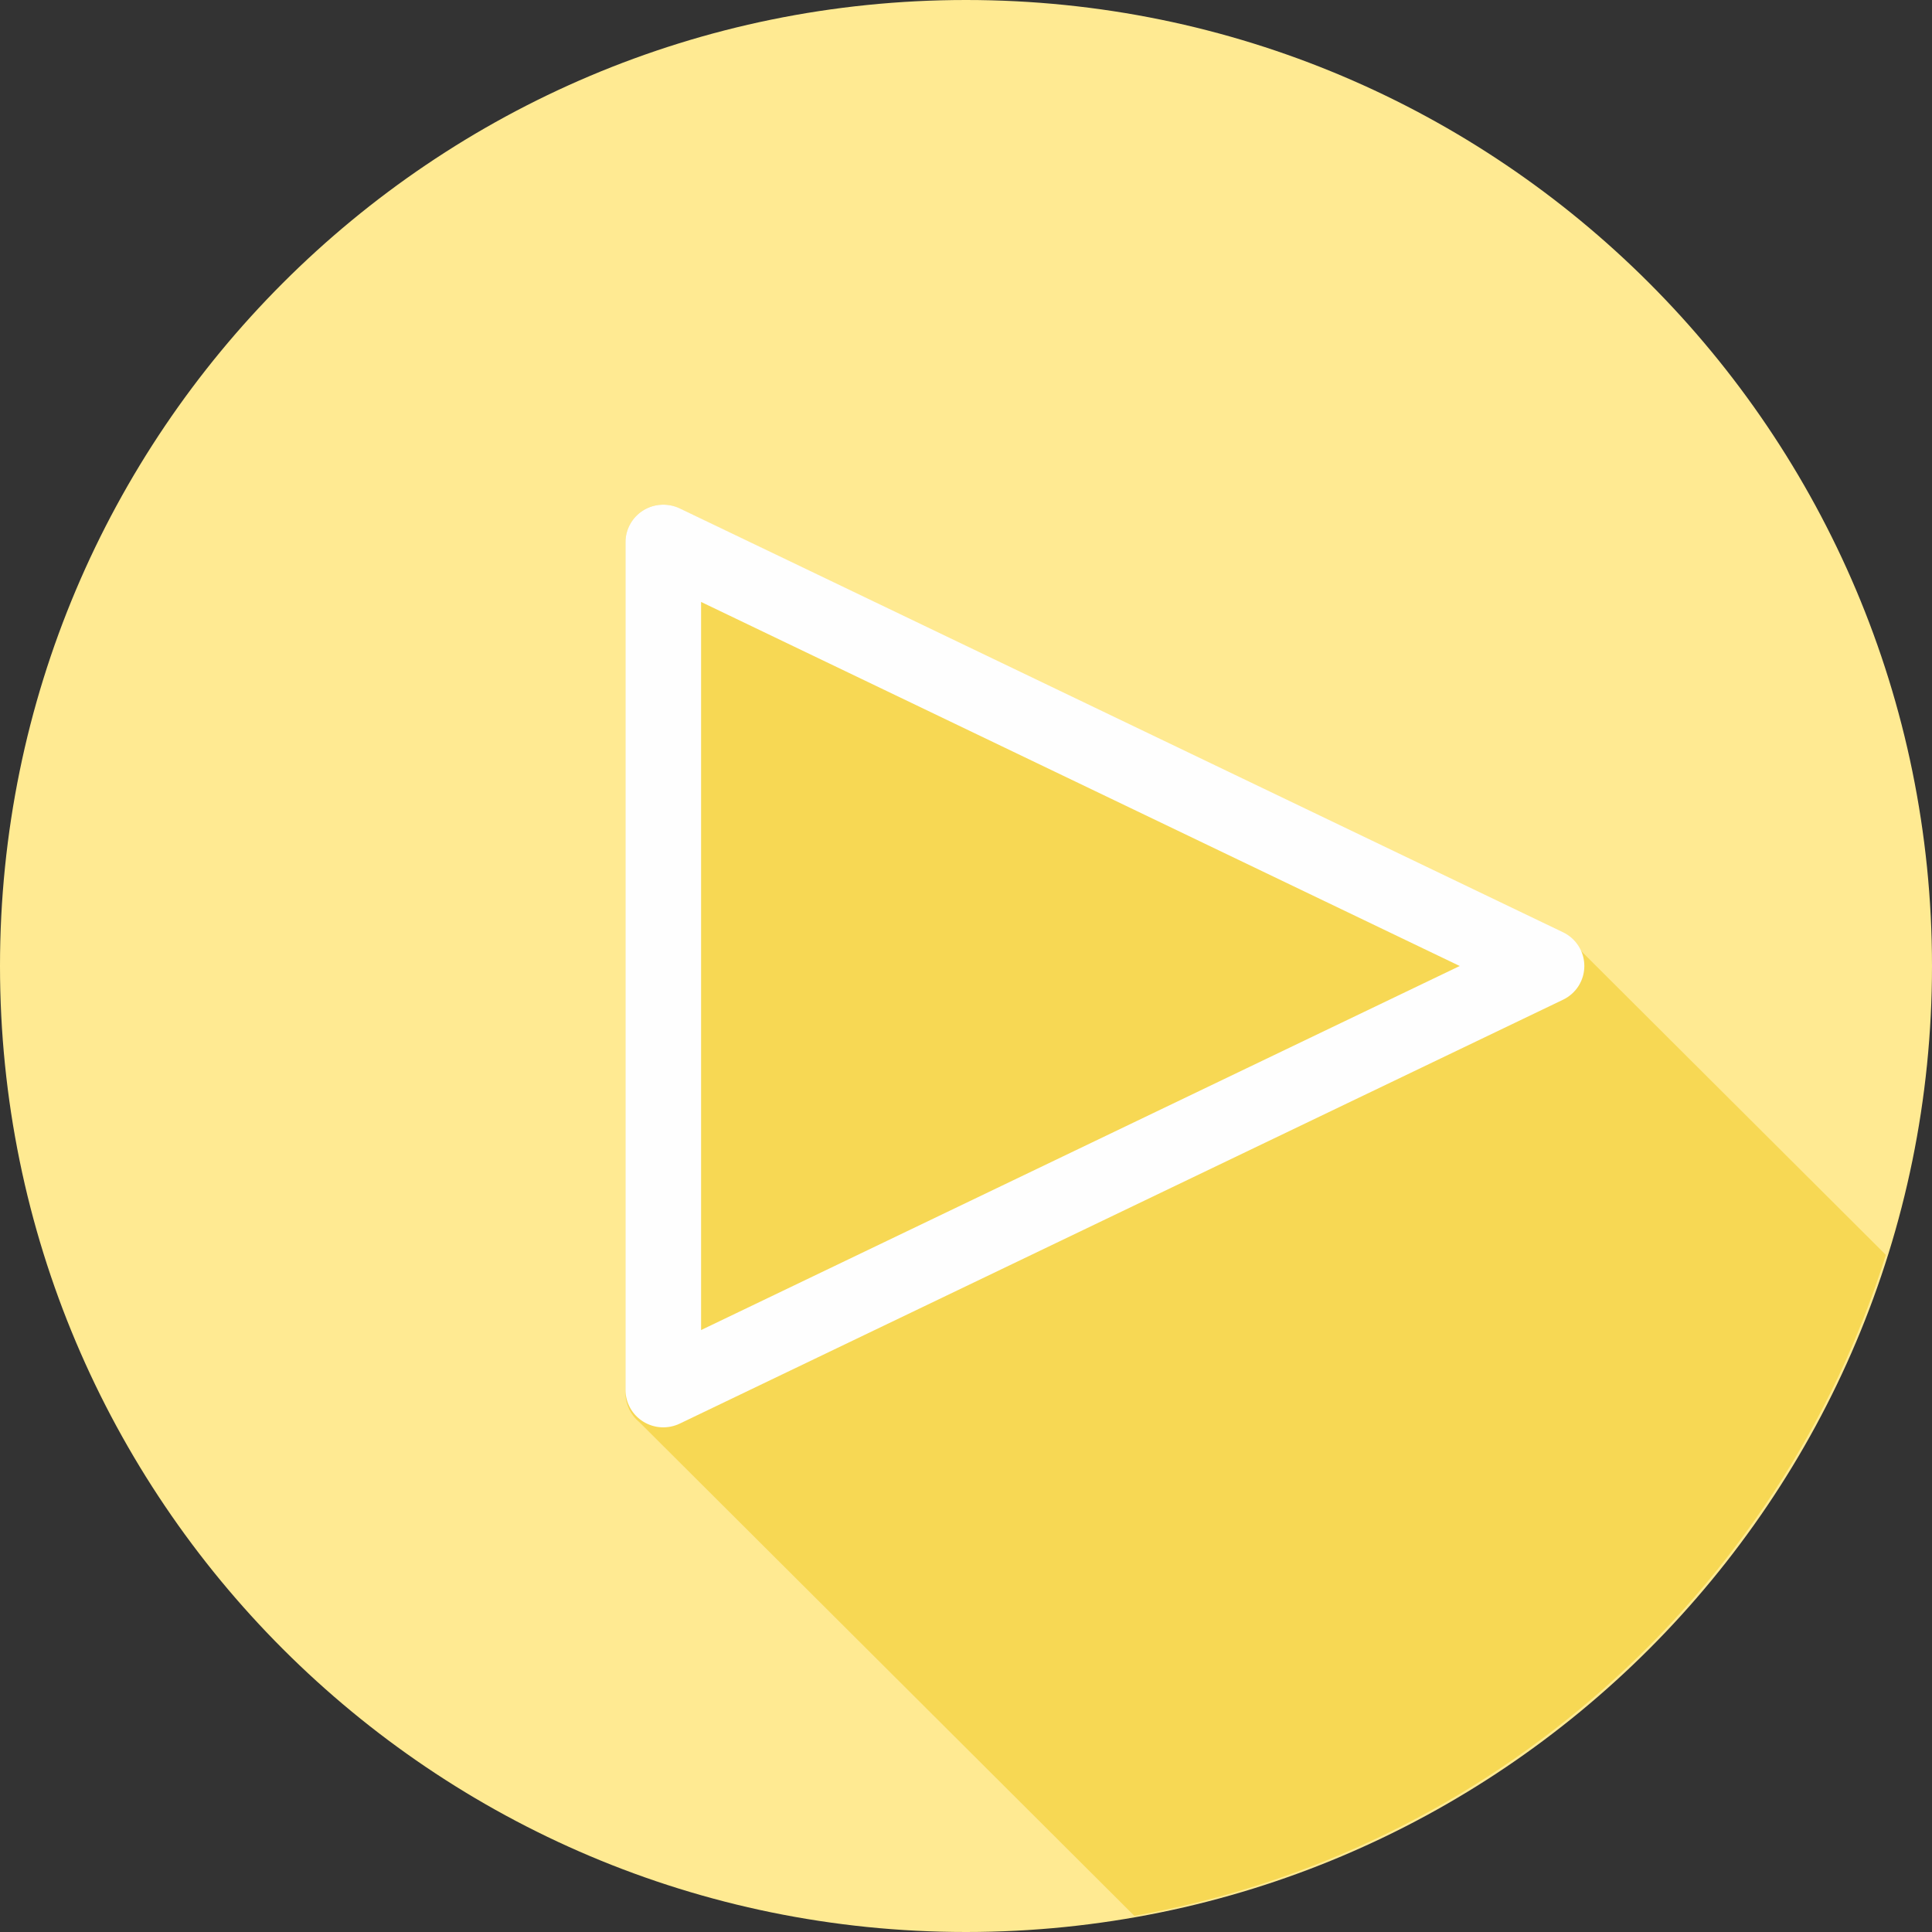
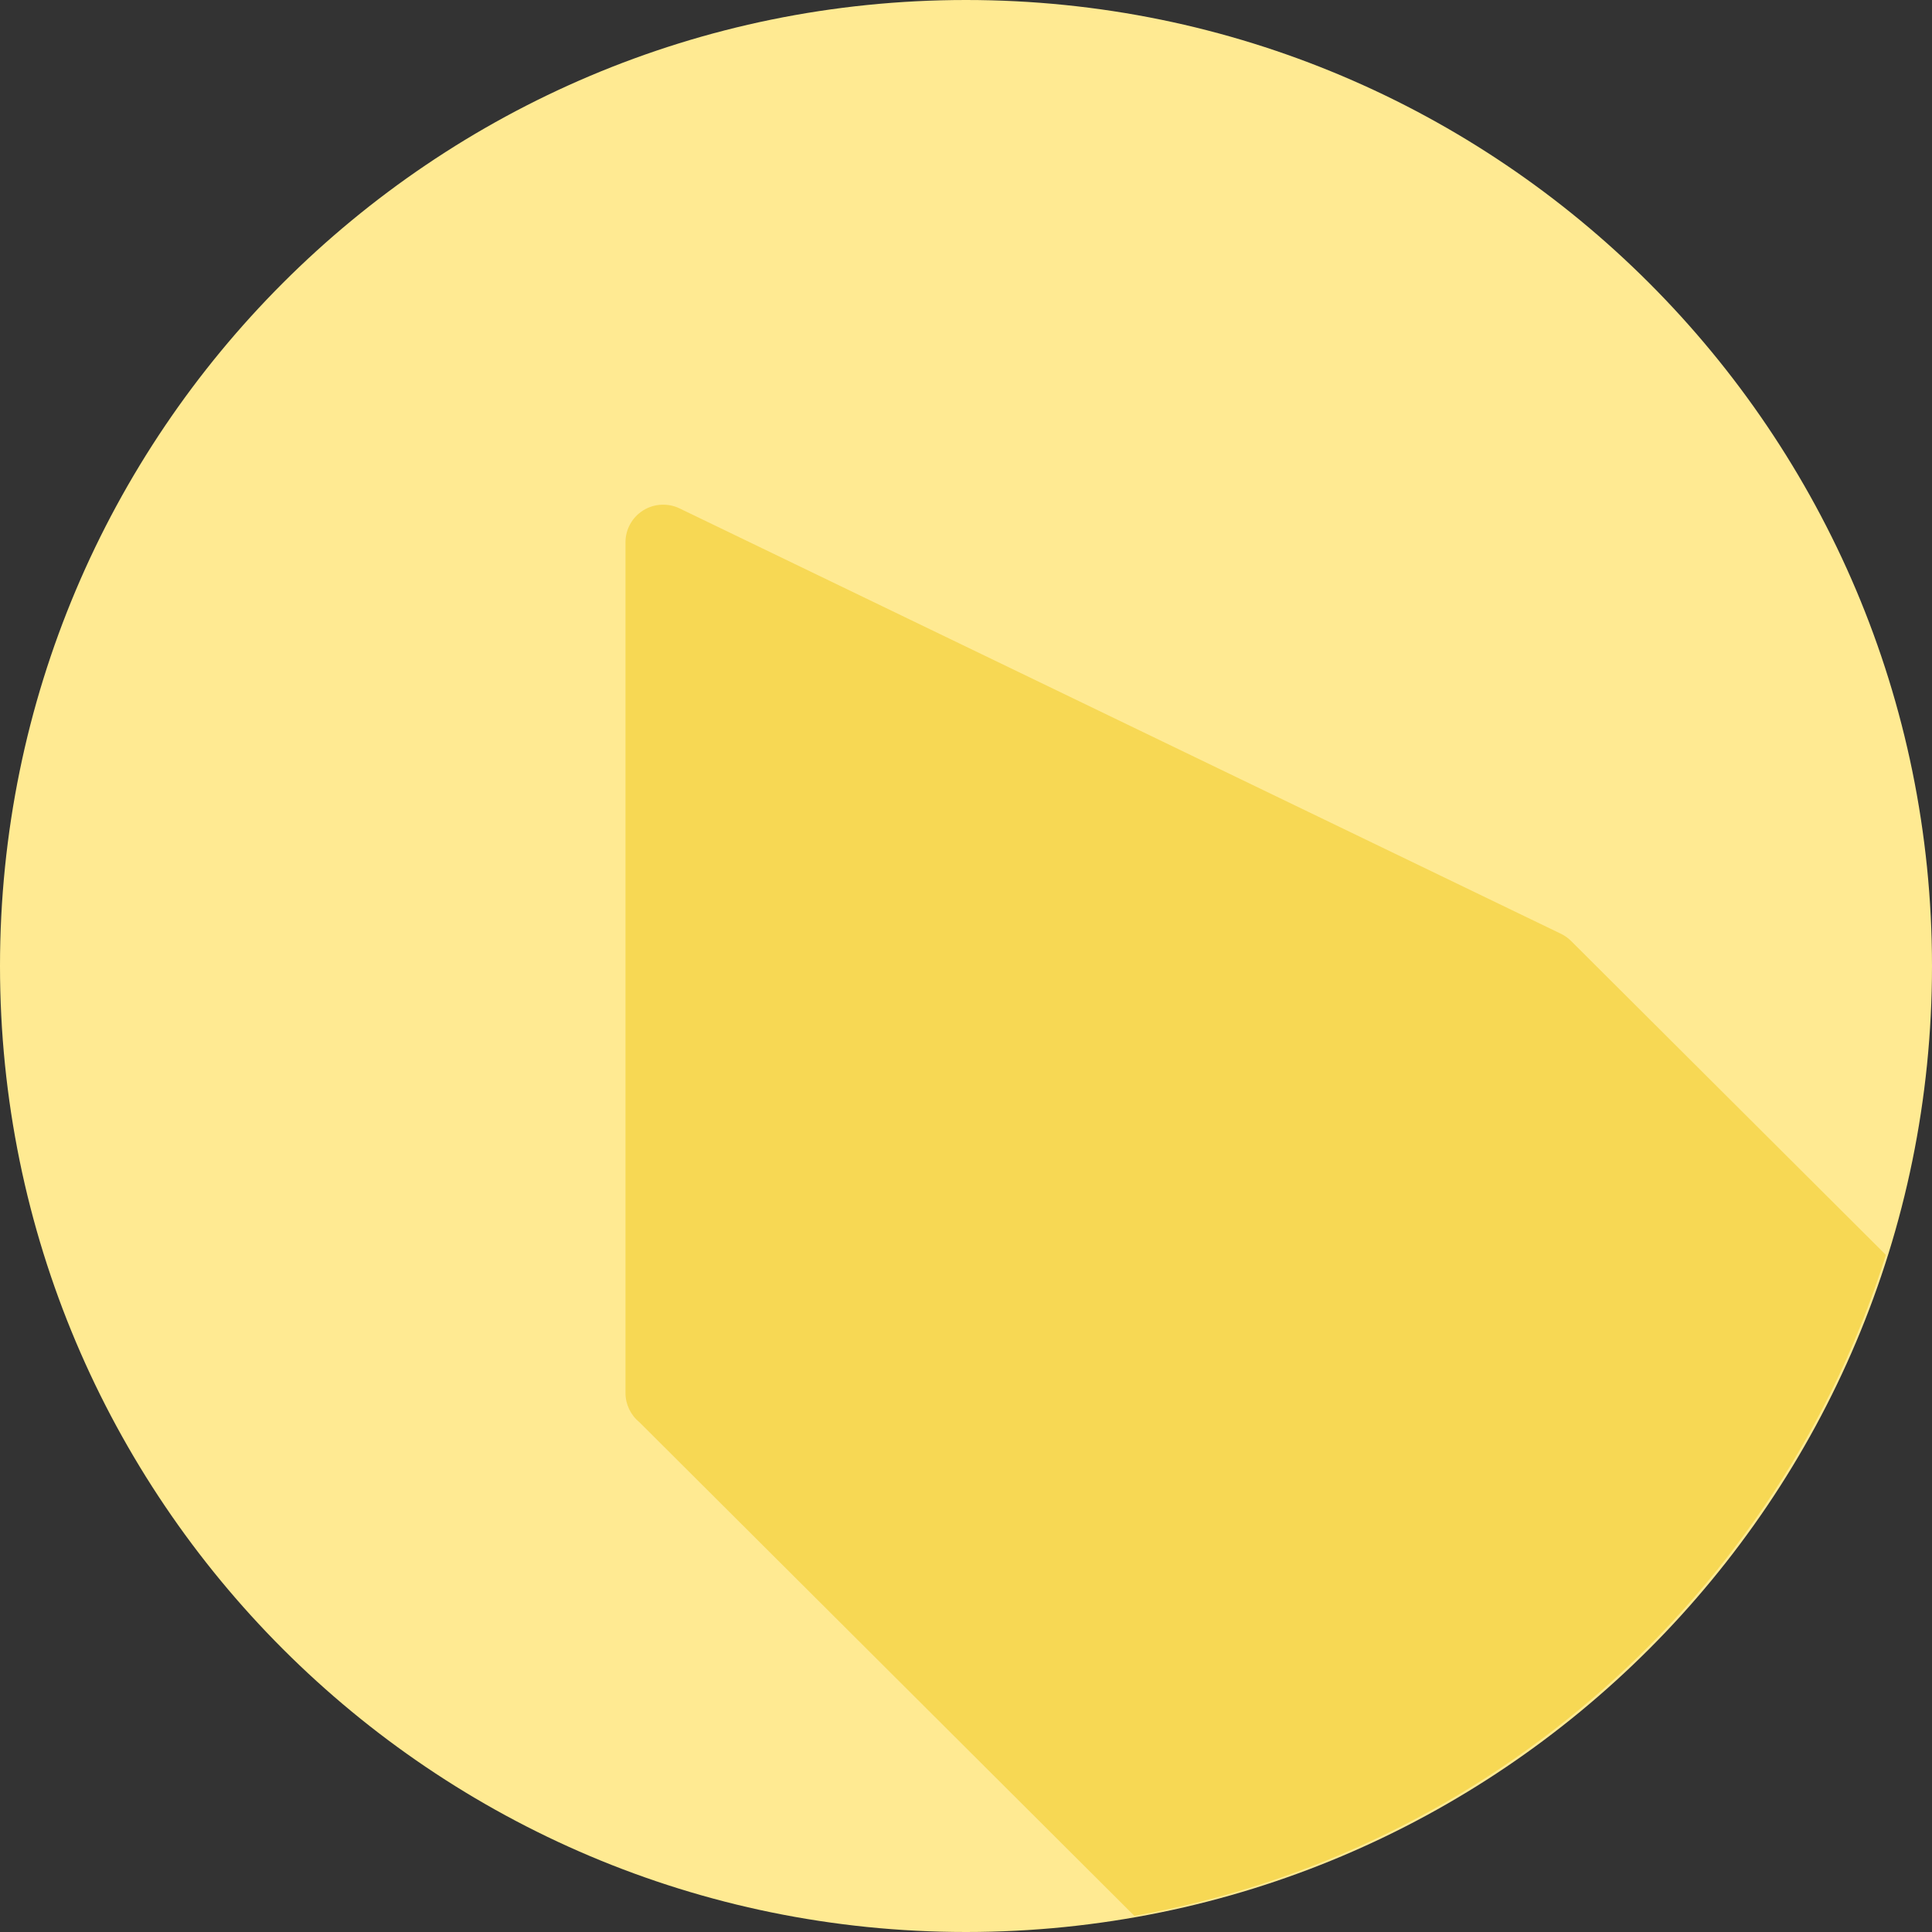
<svg xmlns="http://www.w3.org/2000/svg" width="60" height="60" viewBox="0 0 60 60" fill="none">
  <rect x="0" y="0" width="60" height="60" fill="#333333" stroke="none" />
  <path d="M30 60C46.569 60 60 46.569 60 30C60 13.431 46.569 0 30 0C13.431 0 0 13.431 0 30C0 46.569 13.431 60 30 60Z" fill="#FFEA92" />
  <path fill-rule="evenodd" clip-rule="evenodd" d="M35.228 59.498C46.287 57.526 55.266 49.489 58.567 38.972L48.808 29.239C48.712 29.14 48.6 29.059 48.476 28.999L21.107 15.79C20.928 15.703 20.731 15.664 20.532 15.675C20.334 15.685 20.142 15.746 19.974 15.851C19.806 15.957 19.667 16.102 19.571 16.276C19.475 16.449 19.425 16.643 19.425 16.841V43.26C19.425 43.612 19.584 43.943 19.852 44.163L35.228 59.498Z" fill="#F7D854" />
-   <path fill-rule="evenodd" clip-rule="evenodd" d="M21.773 41.306V18.694L45.333 30L21.773 41.306ZM48.54 28.952L21.111 15.789C20.932 15.703 20.733 15.664 20.535 15.675C20.336 15.685 20.144 15.746 19.975 15.851C19.807 15.956 19.668 16.101 19.572 16.274C19.475 16.446 19.425 16.64 19.425 16.837V43.163C19.425 43.361 19.476 43.554 19.572 43.727C19.668 43.899 19.807 44.045 19.976 44.15C20.144 44.254 20.337 44.315 20.535 44.326C20.733 44.337 20.932 44.297 21.111 44.211L48.54 31.048C48.739 30.953 48.907 30.804 49.024 30.619C49.141 30.433 49.203 30.219 49.203 30C49.203 29.781 49.141 29.567 49.024 29.382C48.907 29.196 48.739 29.047 48.54 28.952Z" fill="#FEFEFE" />
</svg>